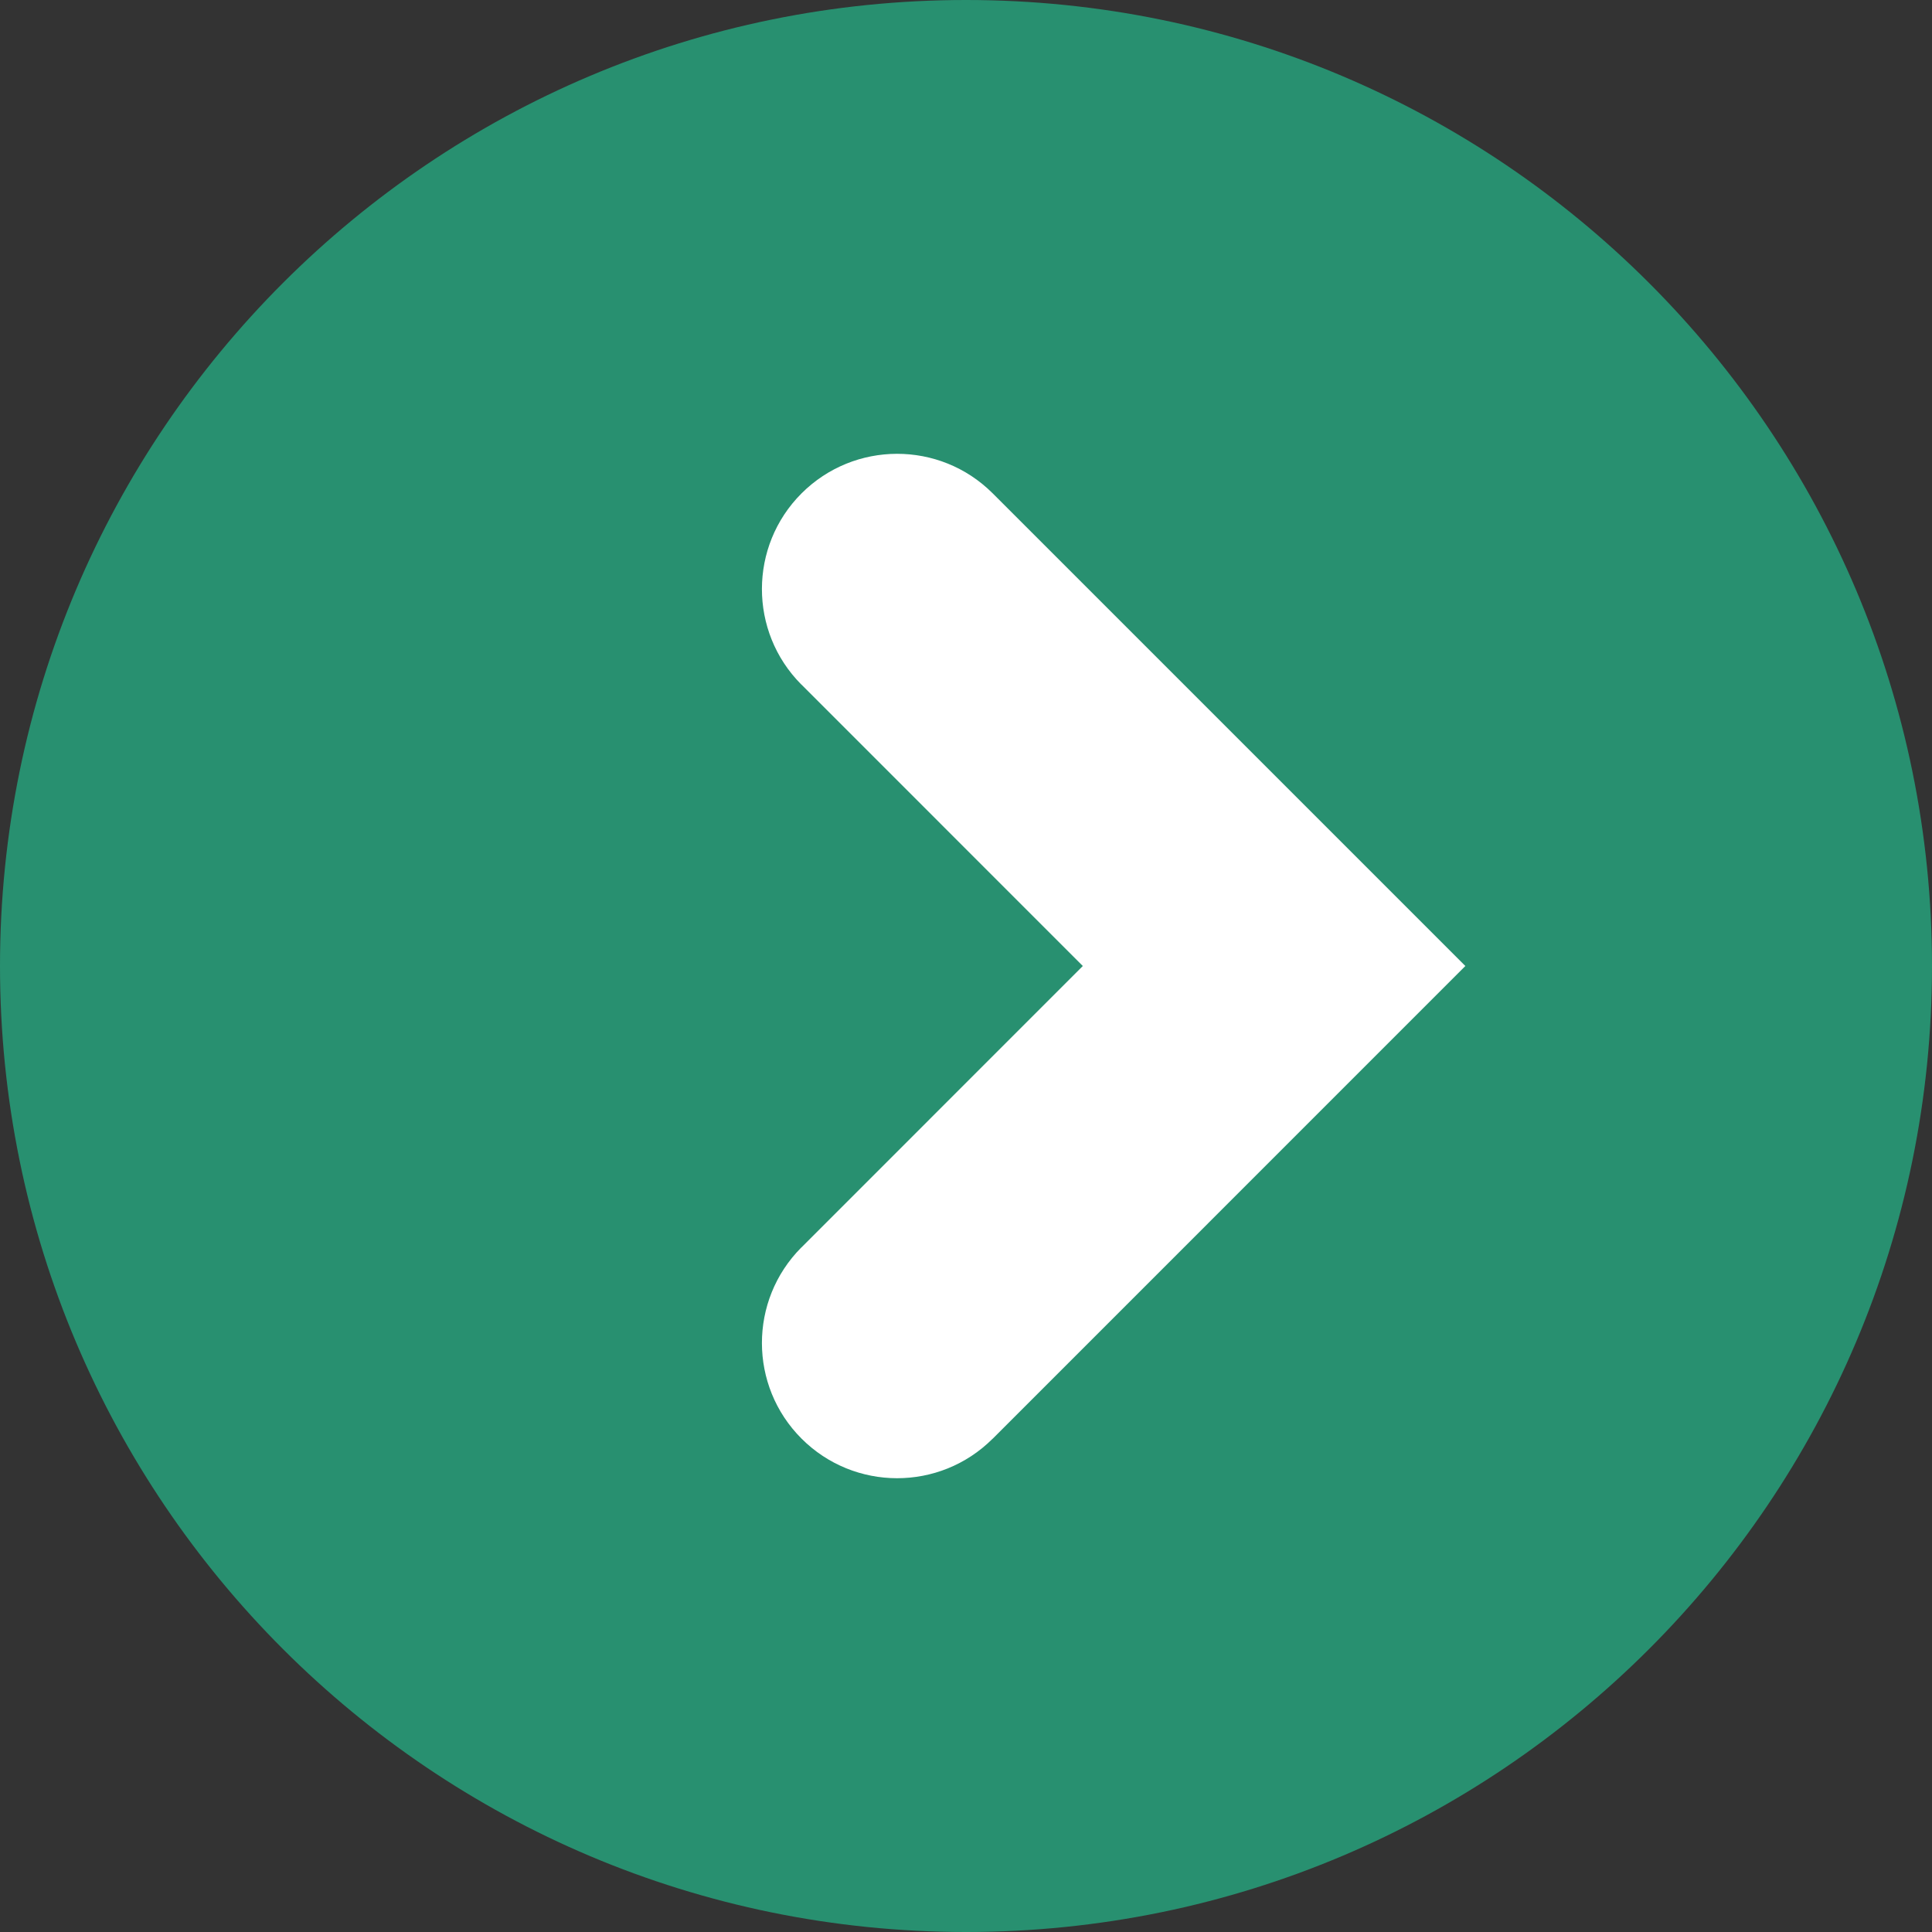
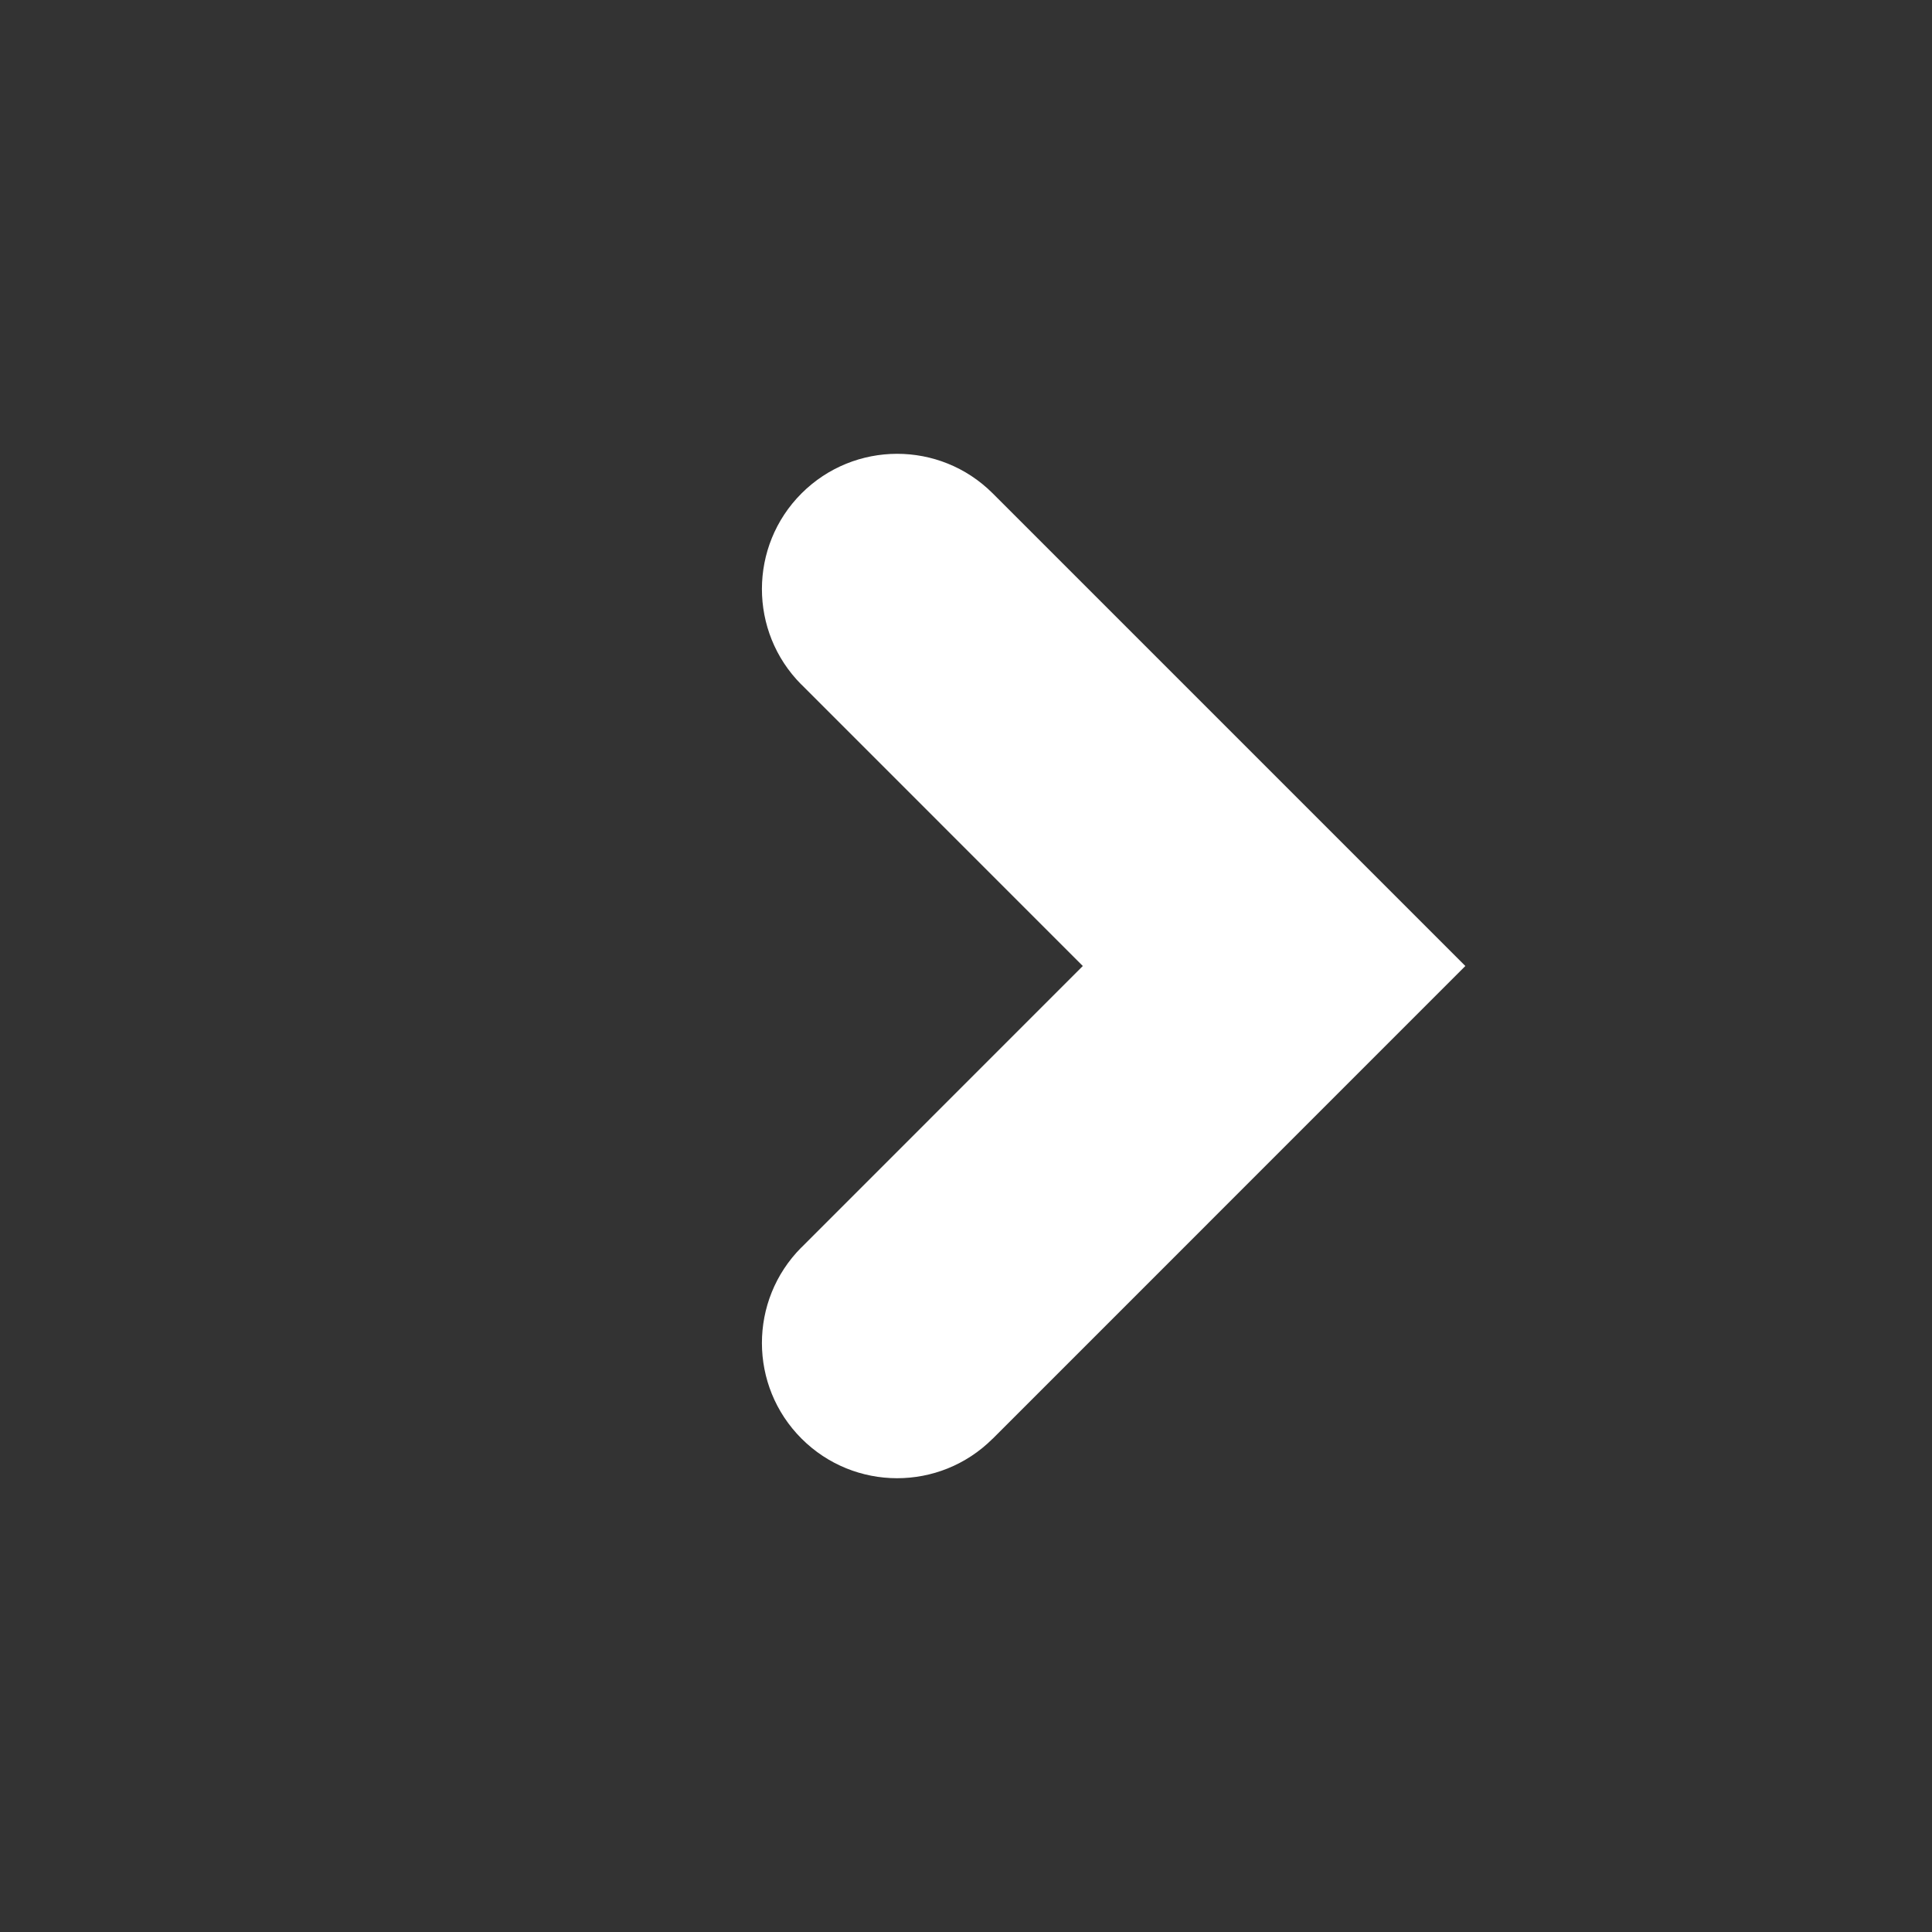
<svg xmlns="http://www.w3.org/2000/svg" width="24" height="24" viewBox="0 0 24 24" fill="none">
  <rect x="0" y="0" width="24" height="24" fill="#333333" stroke="none" />
-   <path d="M12 24C5.373 24 0 18.627 0 12C0 5.373 5.373 0 12 0C18.627 0 24 5.373 24 12C24 18.627 18.627 24 12 24Z" fill="#289070" />
-   <path d="M12.329 6.126L12.329 6.126L12.333 6.13L18.203 12L12.333 17.871L12.329 17.874L12.329 17.874C11.673 18.527 10.612 18.526 9.957 17.871C9.302 17.216 9.301 16.155 9.953 15.498L9.953 15.498L9.957 15.495L13.451 12L9.957 8.505L9.953 8.502L9.953 8.502C9.301 7.846 9.302 6.784 9.957 6.129C10.612 5.475 11.673 5.473 12.329 6.126Z" fill="white" />
+   <path d="M12.329 6.126L12.329 6.126L12.333 6.13L18.203 12L12.333 17.871L12.329 17.874C11.673 18.527 10.612 18.526 9.957 17.871C9.302 17.216 9.301 16.155 9.953 15.498L9.953 15.498L9.957 15.495L13.451 12L9.957 8.505L9.953 8.502L9.953 8.502C9.301 7.846 9.302 6.784 9.957 6.129C10.612 5.475 11.673 5.473 12.329 6.126Z" fill="white" />
</svg>